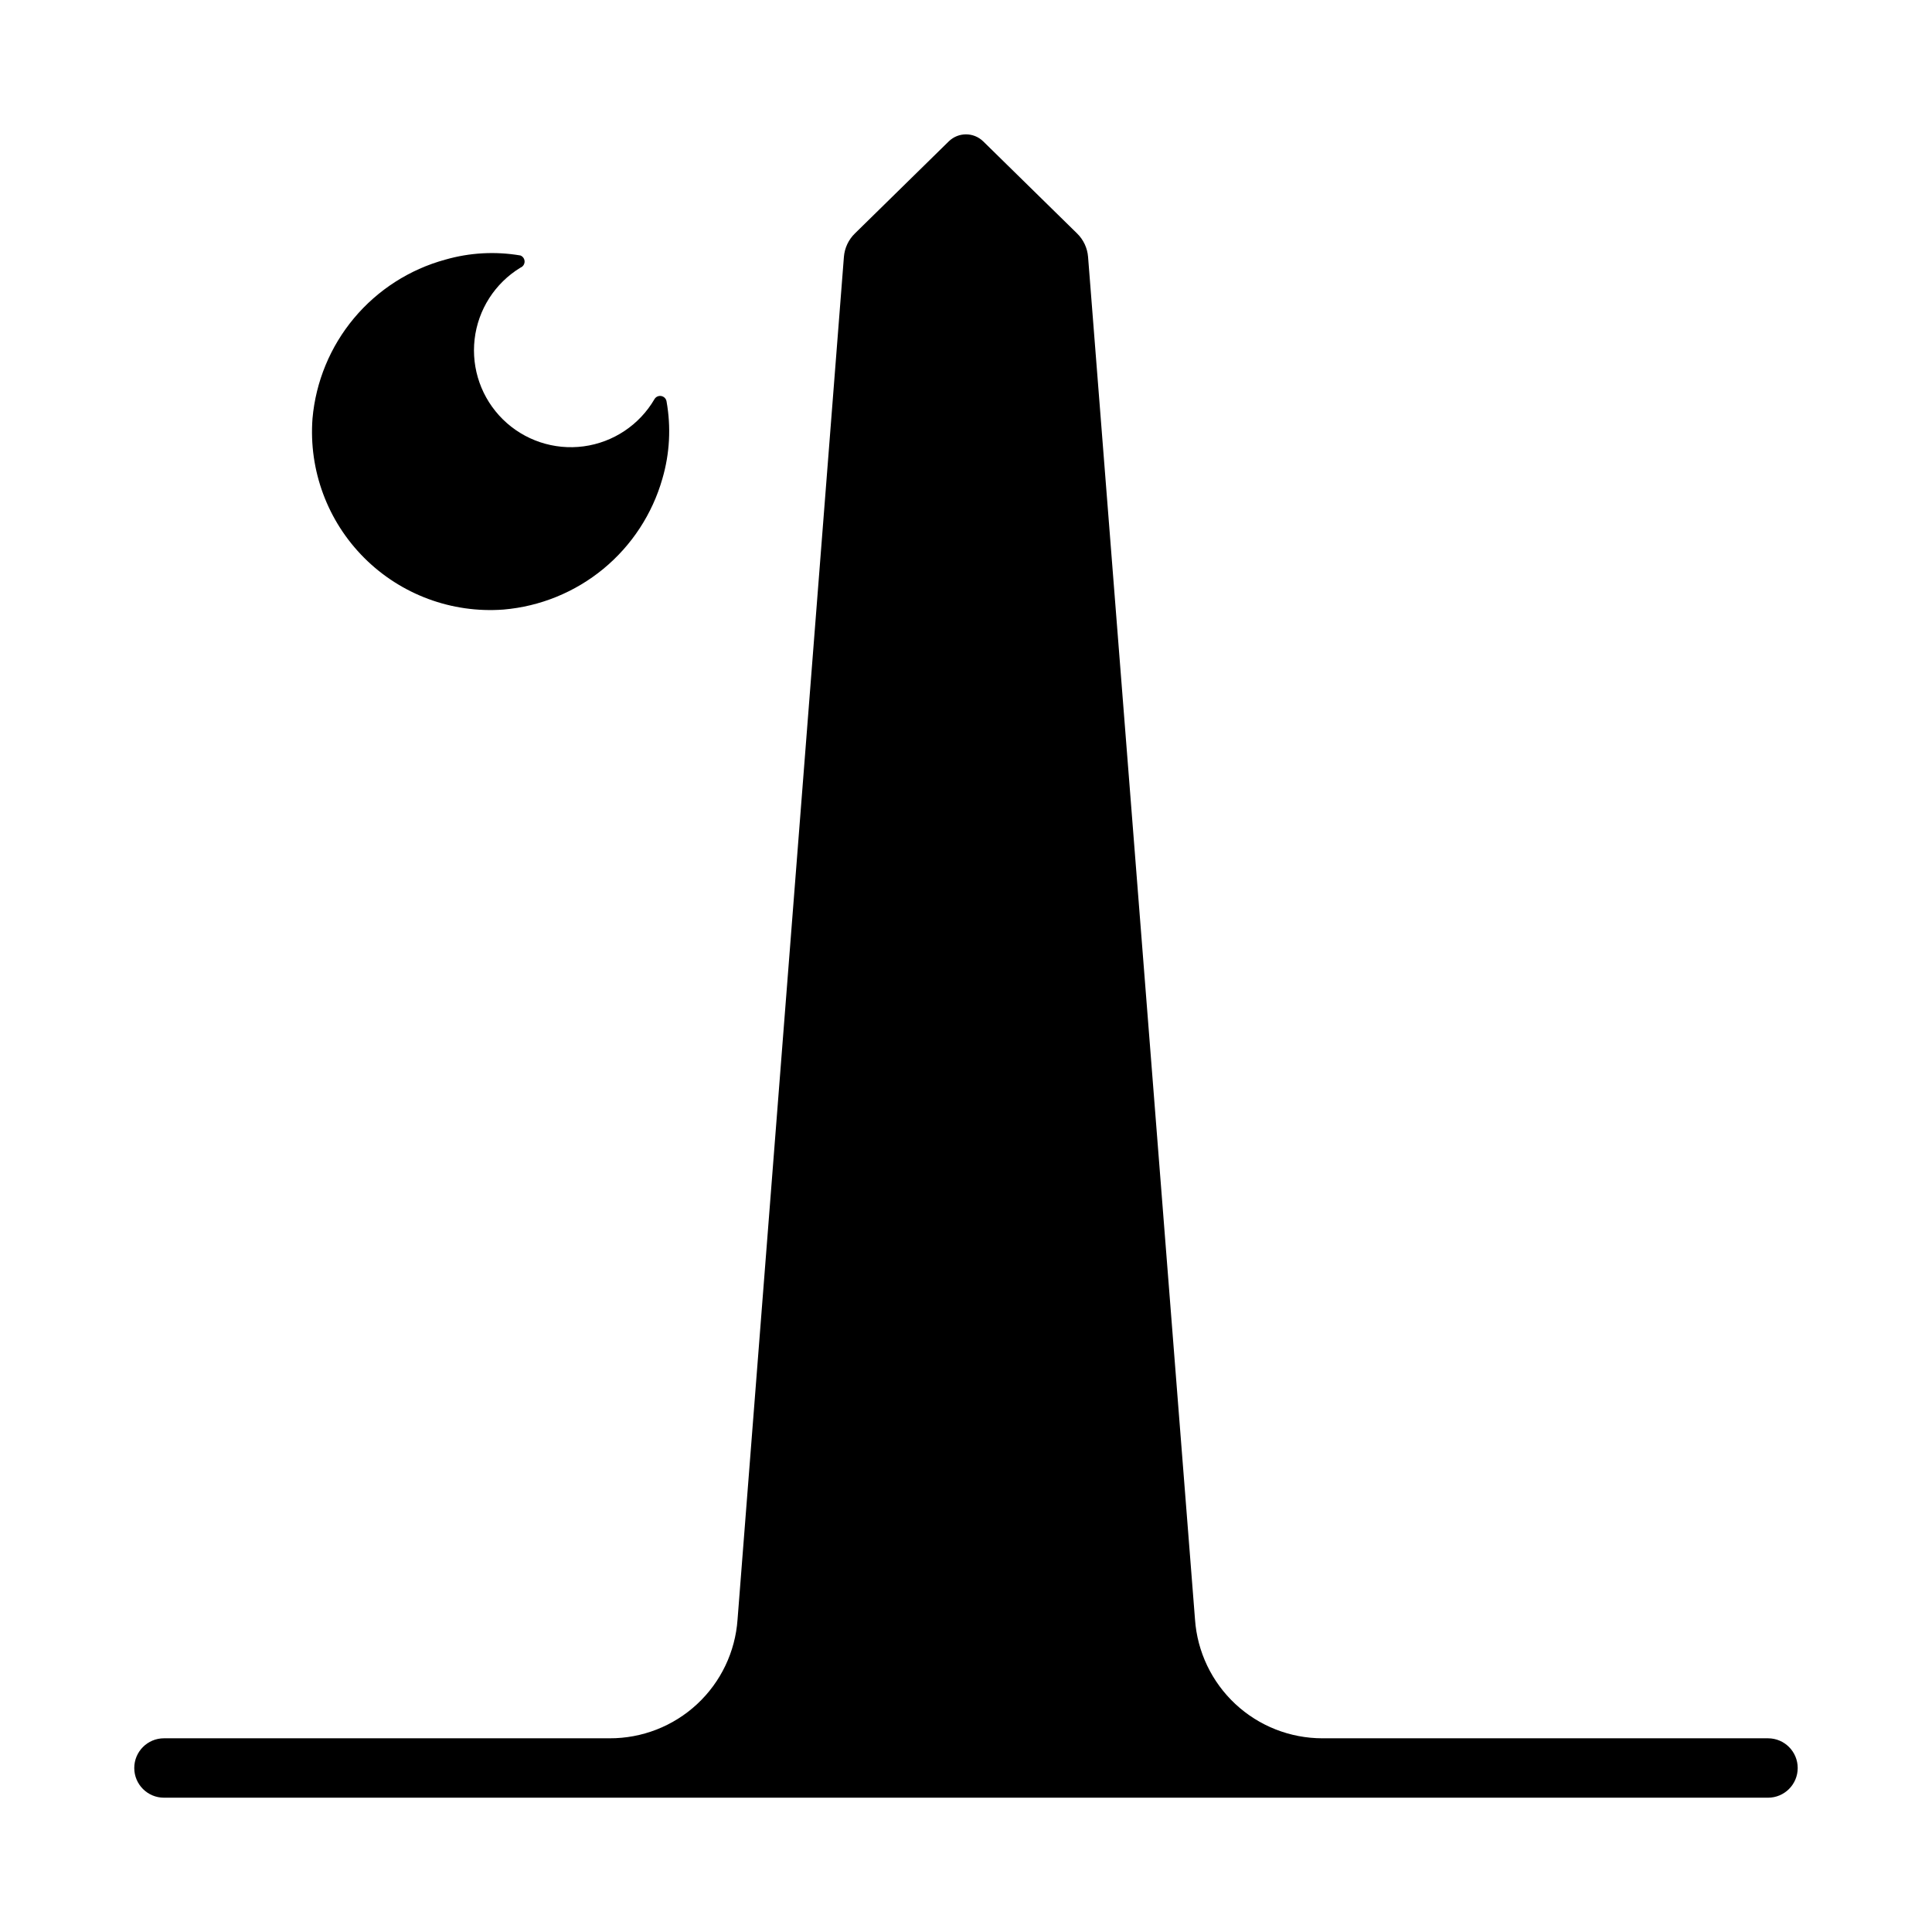
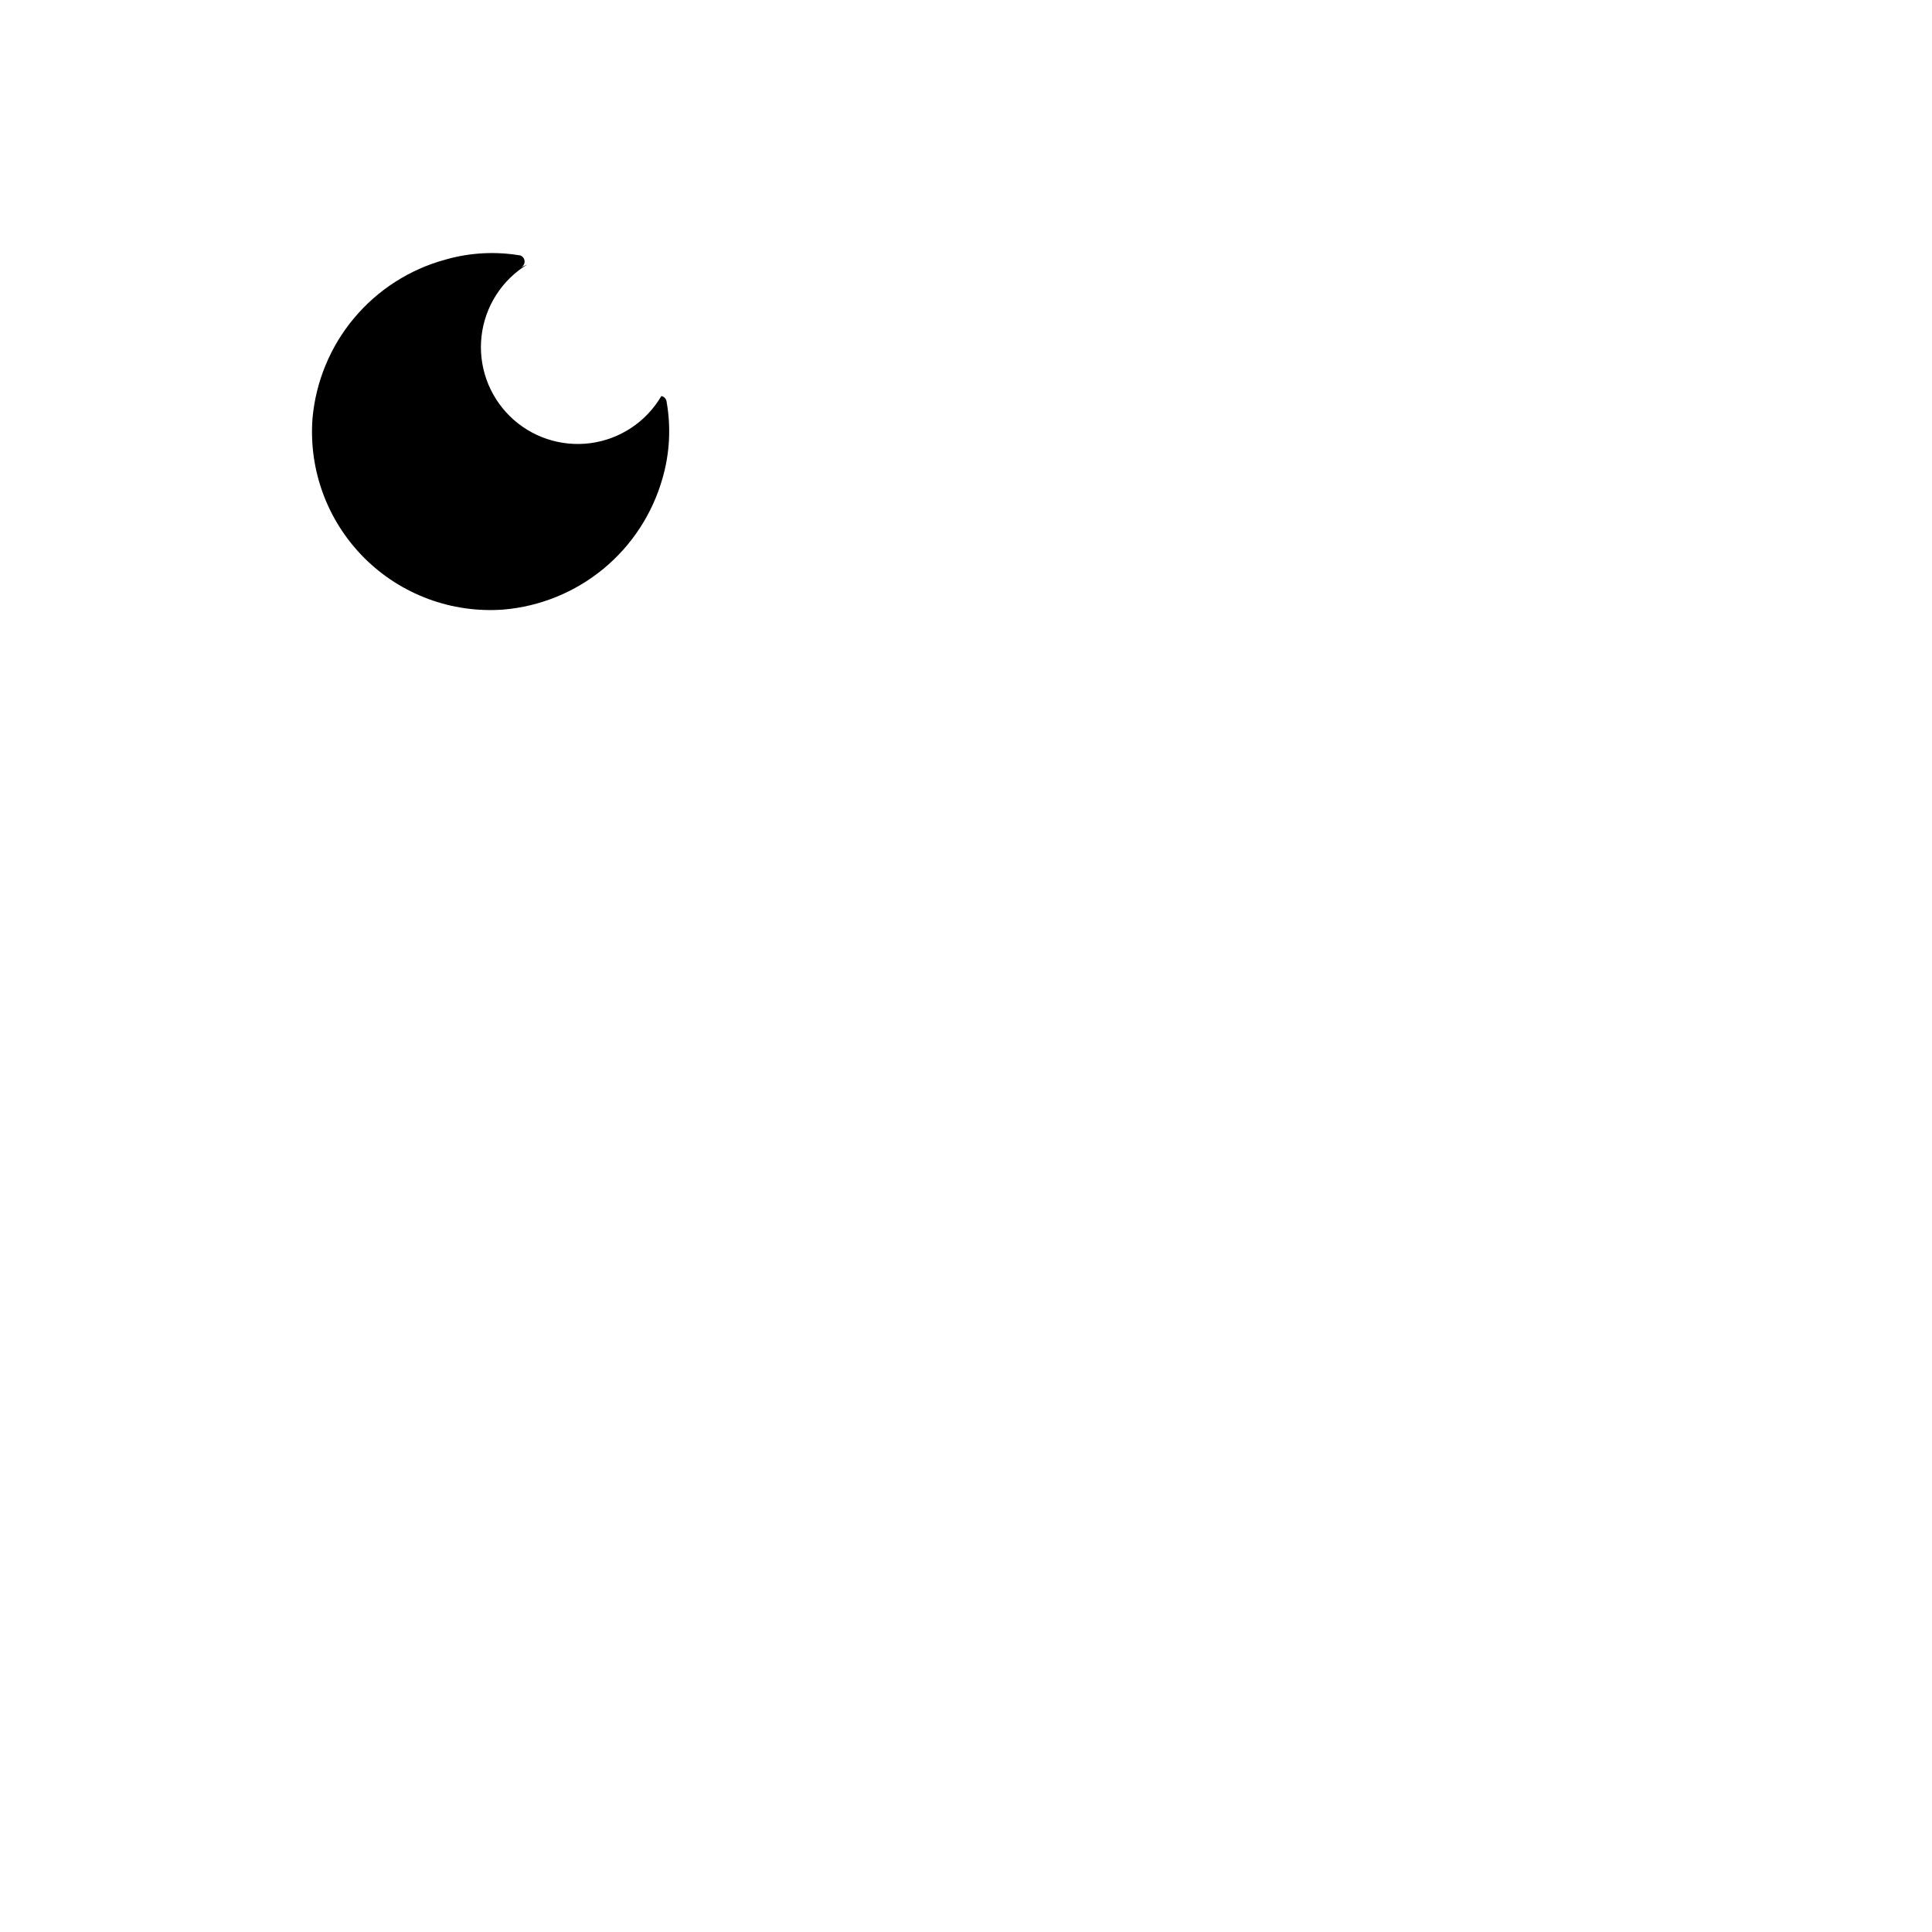
<svg xmlns="http://www.w3.org/2000/svg" fill="#000000" width="800px" height="800px" version="1.1" viewBox="144 144 512 512">
  <g>
-     <path d="m187.45 620.41h425.09c4.348 0 7.871-3.523 7.871-7.871 0-4.348-3.523-7.871-7.871-7.871h-118.08c-8.566 0-16.816-3.25-23.086-9.094-6.266-5.844-10.086-13.848-10.684-22.395l-28.34-361.09c-0.184-2.359-1.219-4.566-2.91-6.219l-24.875-24.402h-0.004c-2.535-2.481-6.59-2.481-9.129 0l-24.875 24.402c-1.695 1.652-2.727 3.859-2.914 6.219l-28.184 361.09c-0.598 8.574-4.438 16.602-10.738 22.449-6.301 5.848-14.594 9.078-23.188 9.039h-118.08c-4.348 0-7.871 3.523-7.871 7.871 0 4.348 3.523 7.871 7.871 7.871z" />
-     <path d="m281.92 214.93c0.664-0.258 1.102-0.898 1.102-1.613s-0.438-1.355-1.102-1.613c-6.637-1.133-13.445-0.758-19.918 1.102-9.465 2.586-17.91 8.008-24.203 15.535-6.289 7.531-10.121 16.809-10.984 26.582-1.023 13.711 3.981 27.191 13.703 36.914 9.727 9.723 23.203 14.727 36.914 13.703 9.715-0.828 18.949-4.594 26.473-10.793 7.519-6.203 12.977-14.547 15.645-23.922 1.934-6.621 2.309-13.602 1.102-20.391-0.094-0.742-0.652-1.336-1.387-1.48s-1.477 0.199-1.84 0.852c-3.996 6.828-10.918 11.434-18.762 12.48s-15.73-1.586-21.375-7.129c-5.644-5.547-8.414-13.383-7.512-21.246 0.906-7.859 5.387-14.863 12.145-18.98z" />
+     <path d="m281.92 214.93c0.664-0.258 1.102-0.898 1.102-1.613s-0.438-1.355-1.102-1.613c-6.637-1.133-13.445-0.758-19.918 1.102-9.465 2.586-17.91 8.008-24.203 15.535-6.289 7.531-10.121 16.809-10.984 26.582-1.023 13.711 3.981 27.191 13.703 36.914 9.727 9.723 23.203 14.727 36.914 13.703 9.715-0.828 18.949-4.594 26.473-10.793 7.519-6.203 12.977-14.547 15.645-23.922 1.934-6.621 2.309-13.602 1.102-20.391-0.094-0.742-0.652-1.336-1.387-1.48c-3.996 6.828-10.918 11.434-18.762 12.48s-15.73-1.586-21.375-7.129c-5.644-5.547-8.414-13.383-7.512-21.246 0.906-7.859 5.387-14.863 12.145-18.98z" />
  </g>
</svg>